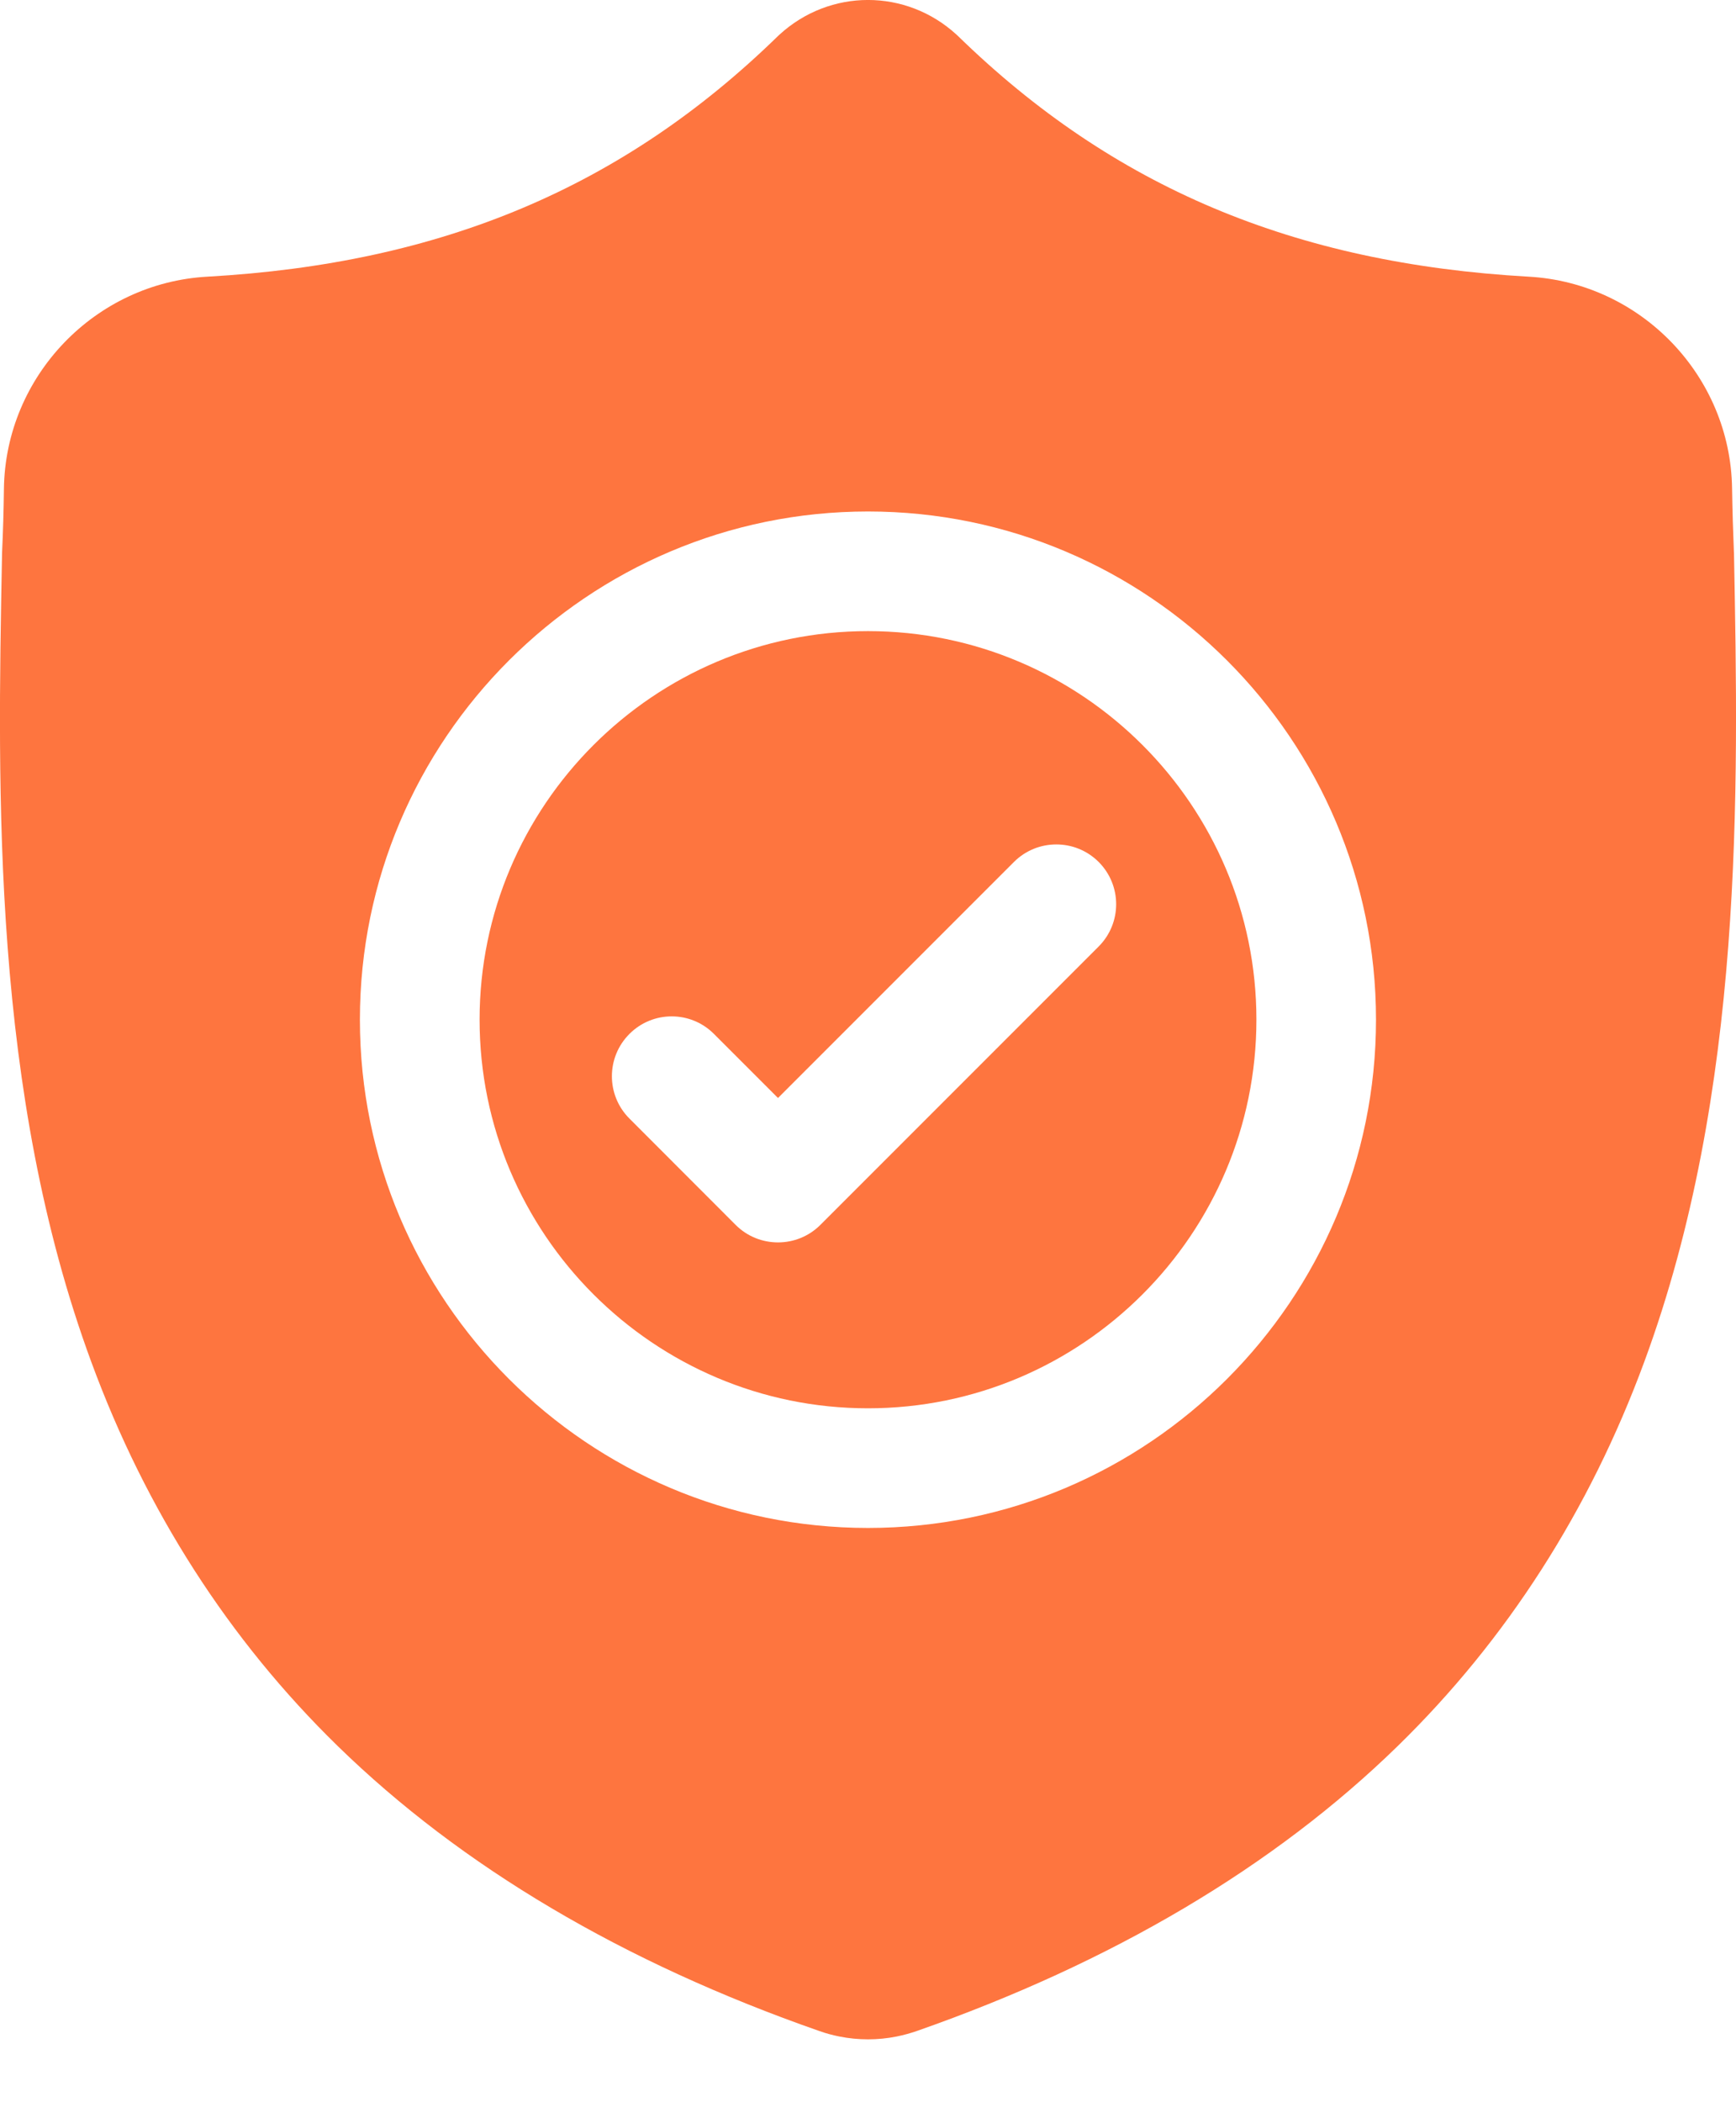
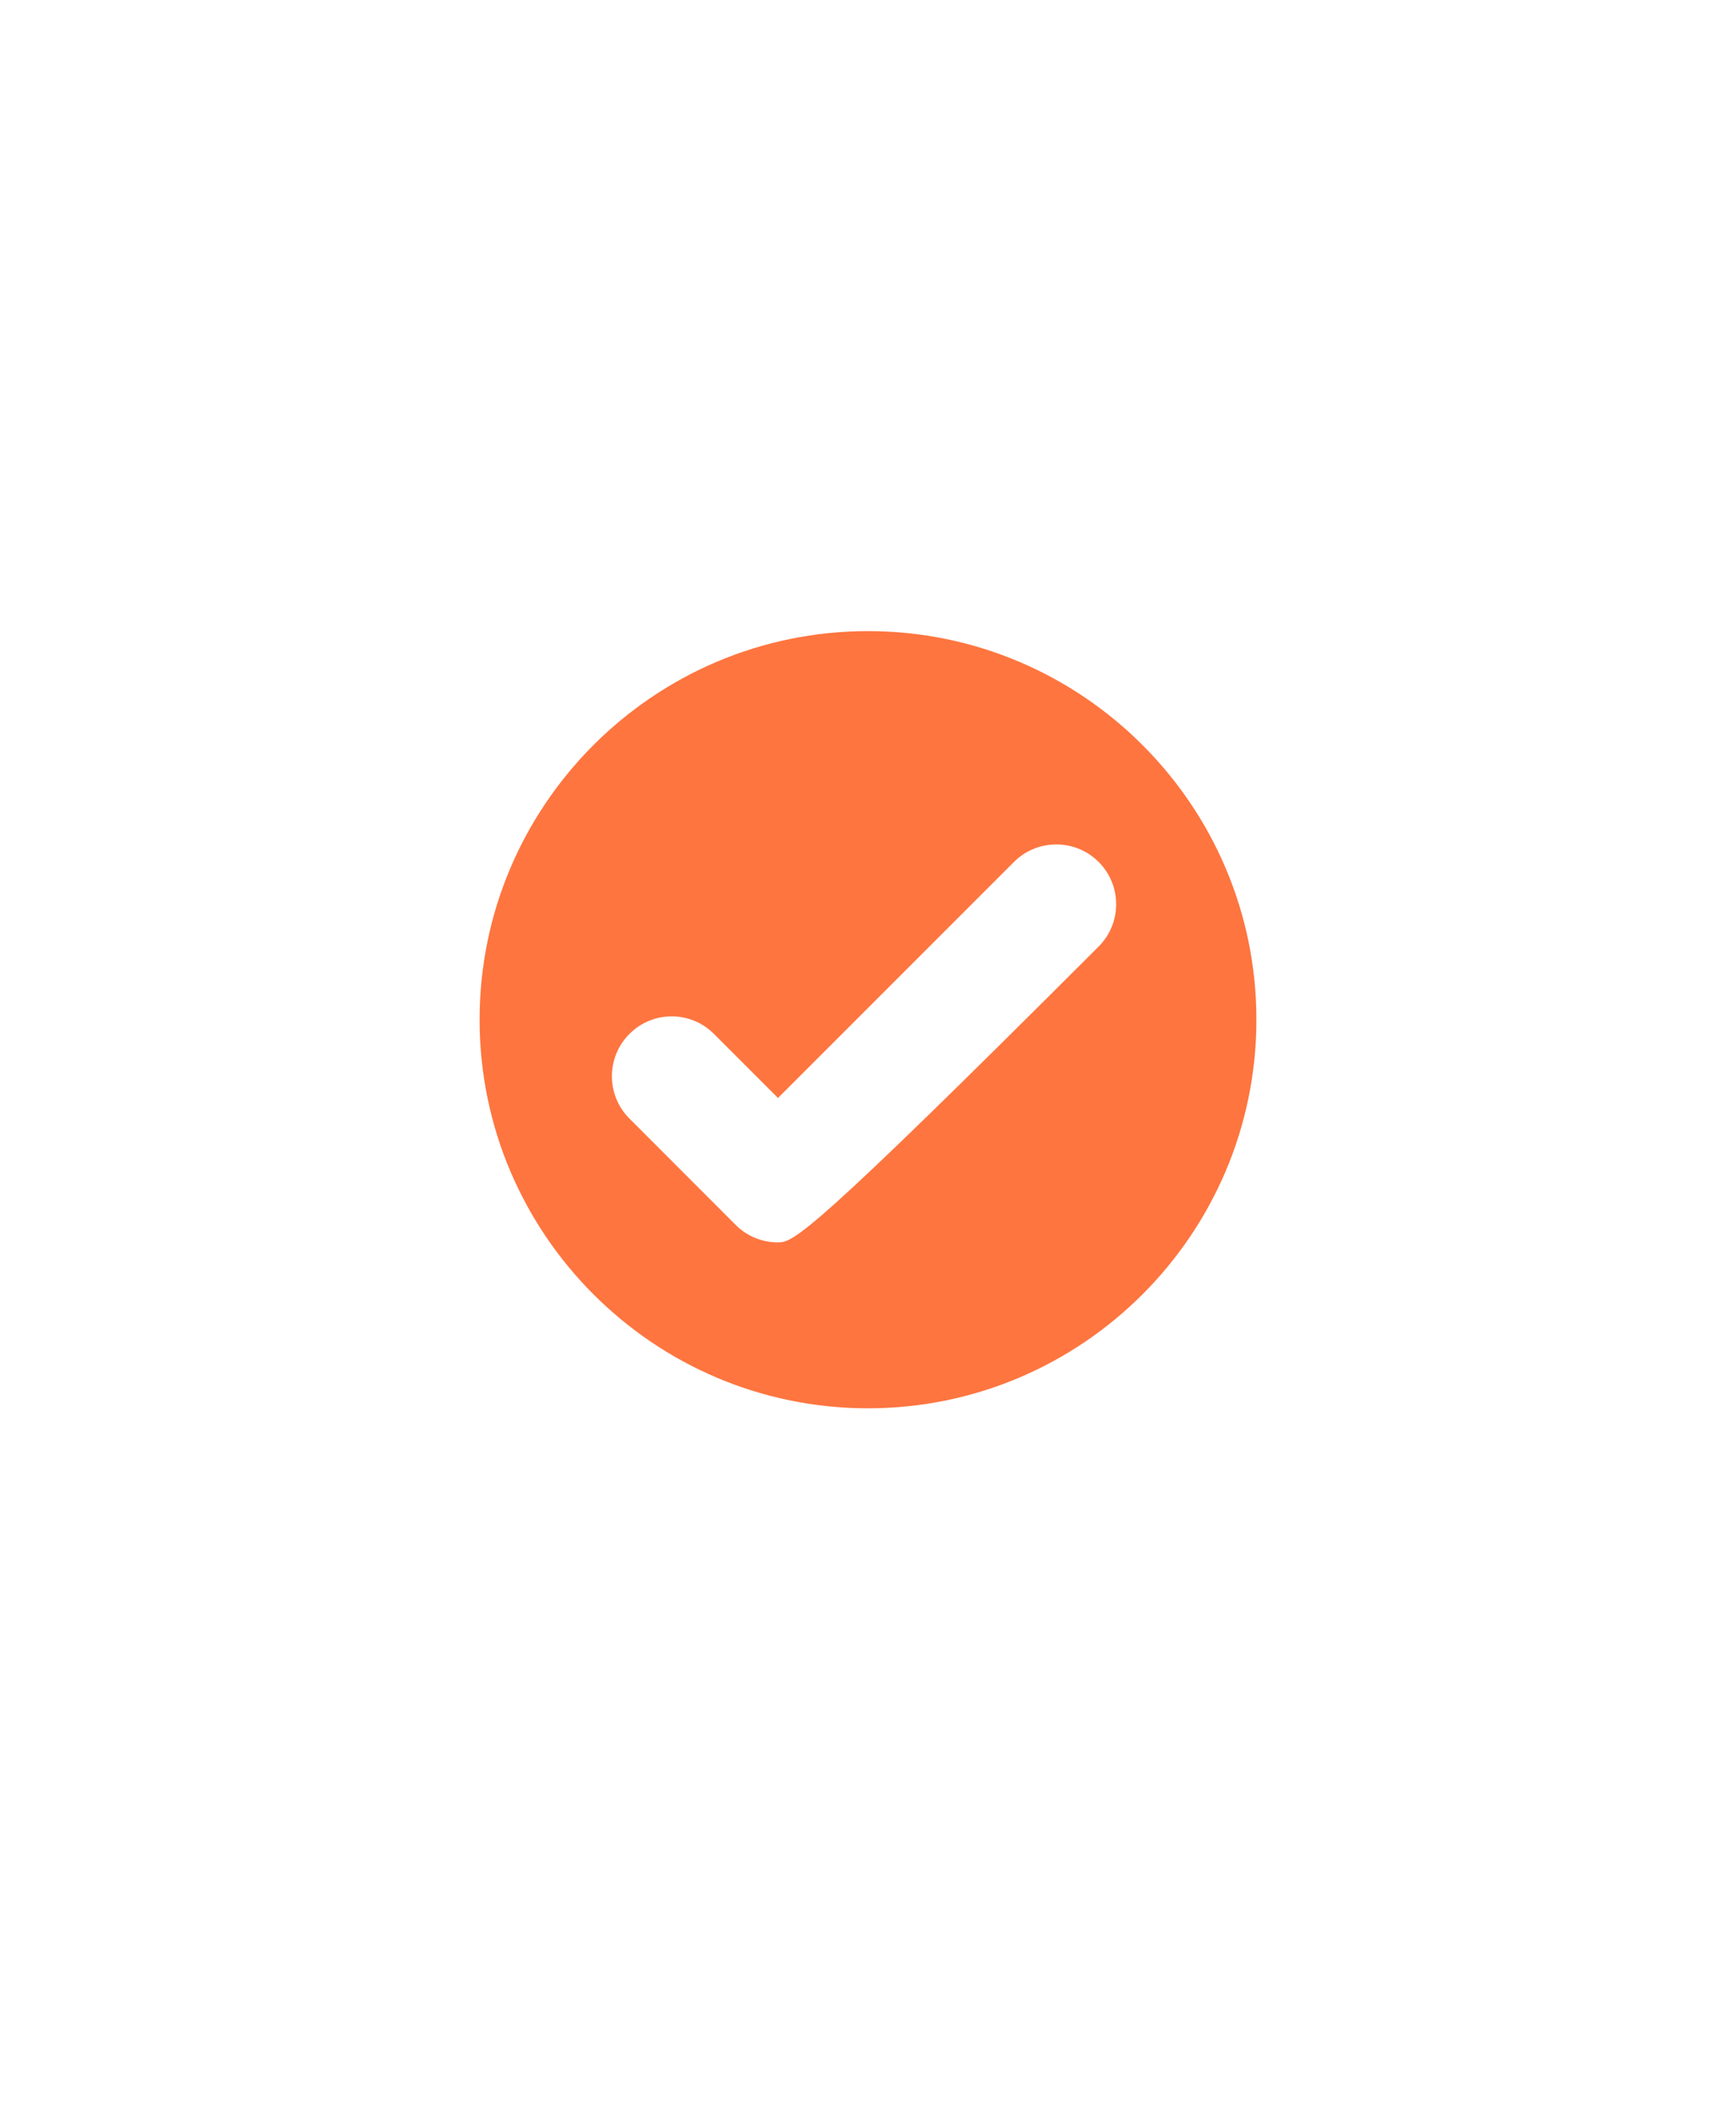
<svg xmlns="http://www.w3.org/2000/svg" width="19" height="23" viewBox="0 0 19 23" fill="none">
-   <path d="M9.5 6.905C7.156 6.905 5.249 8.812 5.249 11.156C5.249 13.501 7.156 15.408 9.5 15.408C11.844 15.408 13.751 13.501 13.751 11.156C13.751 8.812 11.844 6.905 9.5 6.905ZM12.024 10.356L8.978 13.402C8.851 13.529 8.683 13.593 8.515 13.593C8.348 13.593 8.18 13.53 8.052 13.402L6.889 12.238C6.633 11.982 6.633 11.568 6.889 11.312C7.144 11.056 7.559 11.056 7.814 11.312L8.515 12.013L11.098 9.43C11.354 9.175 11.768 9.175 12.024 9.43C12.28 9.686 12.28 10.1 12.024 10.356Z" fill="#FE753F" />
-   <path d="M18.978 6.054L18.977 6.037C18.968 5.822 18.961 5.595 18.957 5.343C18.939 4.113 17.961 3.095 16.73 3.027C14.165 2.883 12.181 2.047 10.485 0.394L10.47 0.38C9.917 -0.127 9.083 -0.127 8.53 0.38L8.515 0.394C6.82 2.047 4.835 2.883 2.27 3.027C1.04 3.095 0.062 4.113 0.043 5.343C0.04 5.594 0.033 5.821 0.023 6.037L0.022 6.077C-0.028 8.693 -0.09 11.948 1 14.903C1.598 16.528 2.505 17.941 3.695 19.102C5.05 20.424 6.825 21.474 8.97 22.222C9.04 22.247 9.112 22.266 9.186 22.281C9.291 22.302 9.395 22.312 9.5 22.312C9.605 22.312 9.71 22.302 9.814 22.281C9.888 22.266 9.961 22.246 10.031 22.222C12.174 21.472 13.947 20.422 15.301 19.1C16.49 17.939 17.397 16.526 17.996 14.9C19.089 11.936 19.028 8.675 18.978 6.054ZM9.5 16.717C6.434 16.717 3.939 14.223 3.939 11.156C3.939 8.09 6.434 5.596 9.5 5.596C12.566 5.596 15.06 8.09 15.06 11.156C15.06 14.223 12.566 16.717 9.5 16.717Z" fill="#FE753F" />
+   <path d="M9.5 6.905C7.156 6.905 5.249 8.812 5.249 11.156C5.249 13.501 7.156 15.408 9.5 15.408C11.844 15.408 13.751 13.501 13.751 11.156C13.751 8.812 11.844 6.905 9.5 6.905ZM12.024 10.356C8.851 13.529 8.683 13.593 8.515 13.593C8.348 13.593 8.18 13.53 8.052 13.402L6.889 12.238C6.633 11.982 6.633 11.568 6.889 11.312C7.144 11.056 7.559 11.056 7.814 11.312L8.515 12.013L11.098 9.43C11.354 9.175 11.768 9.175 12.024 9.43C12.28 9.686 12.28 10.1 12.024 10.356Z" fill="#FE753F" />
</svg>